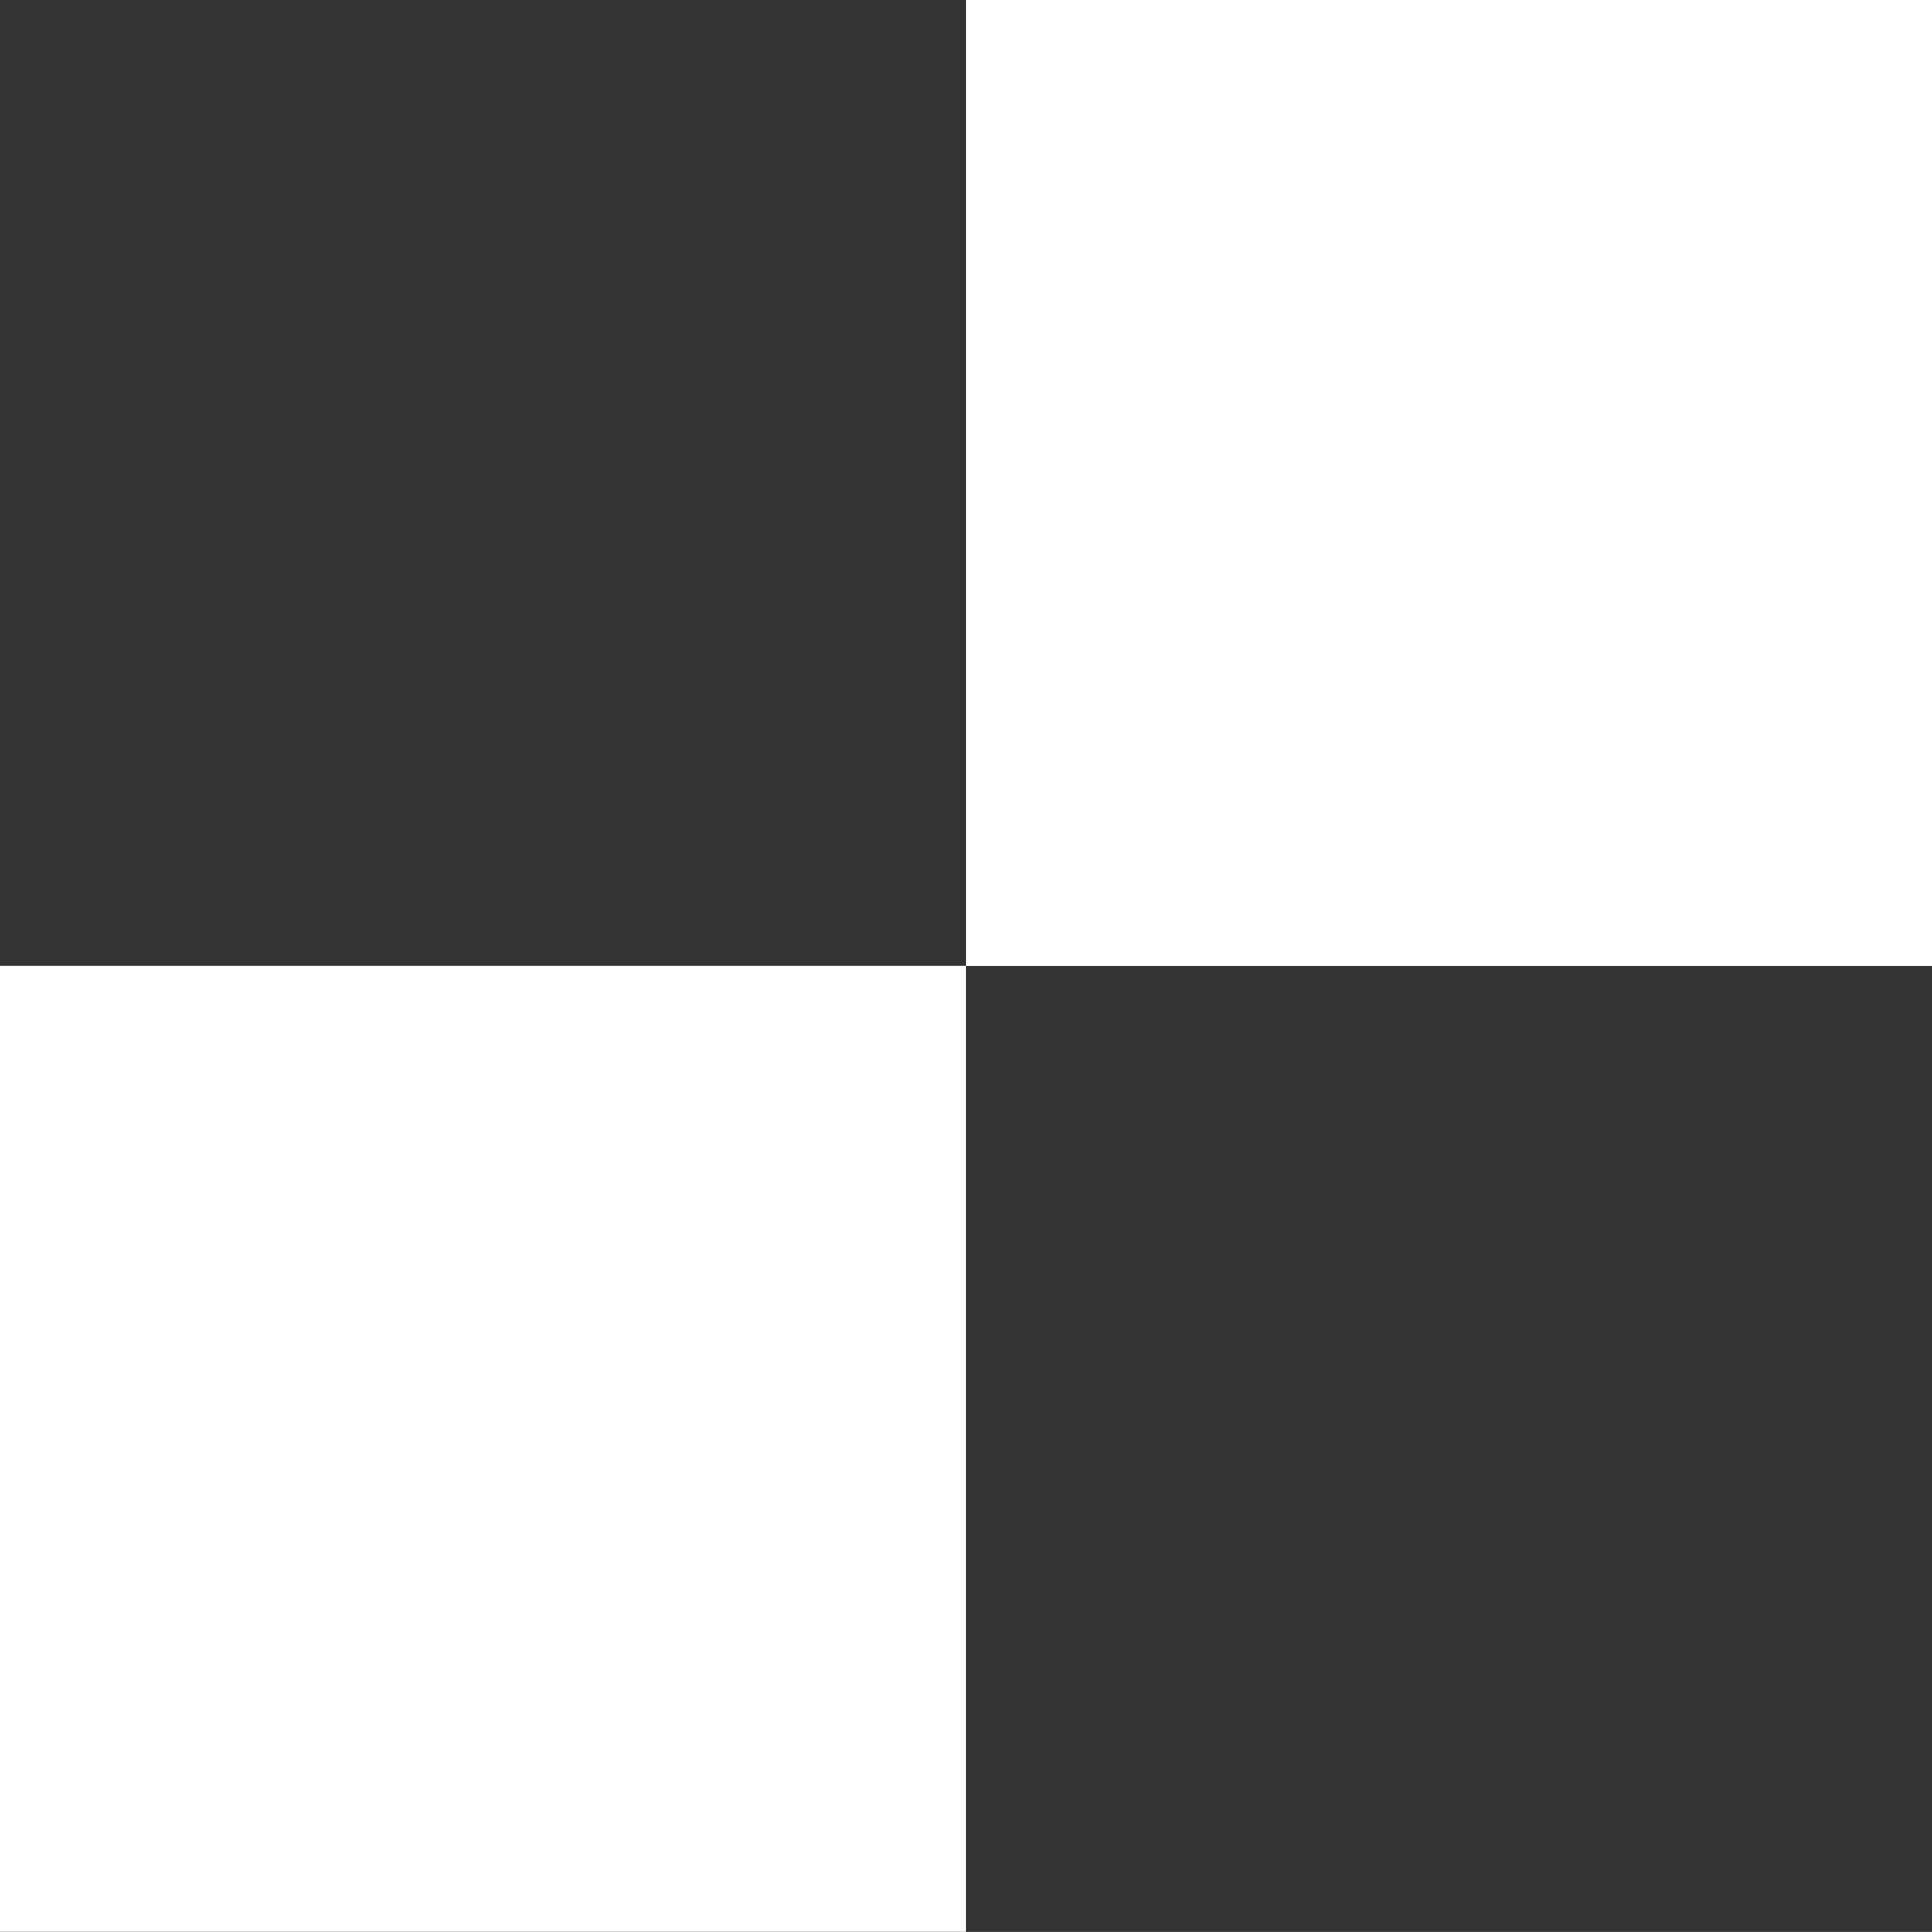
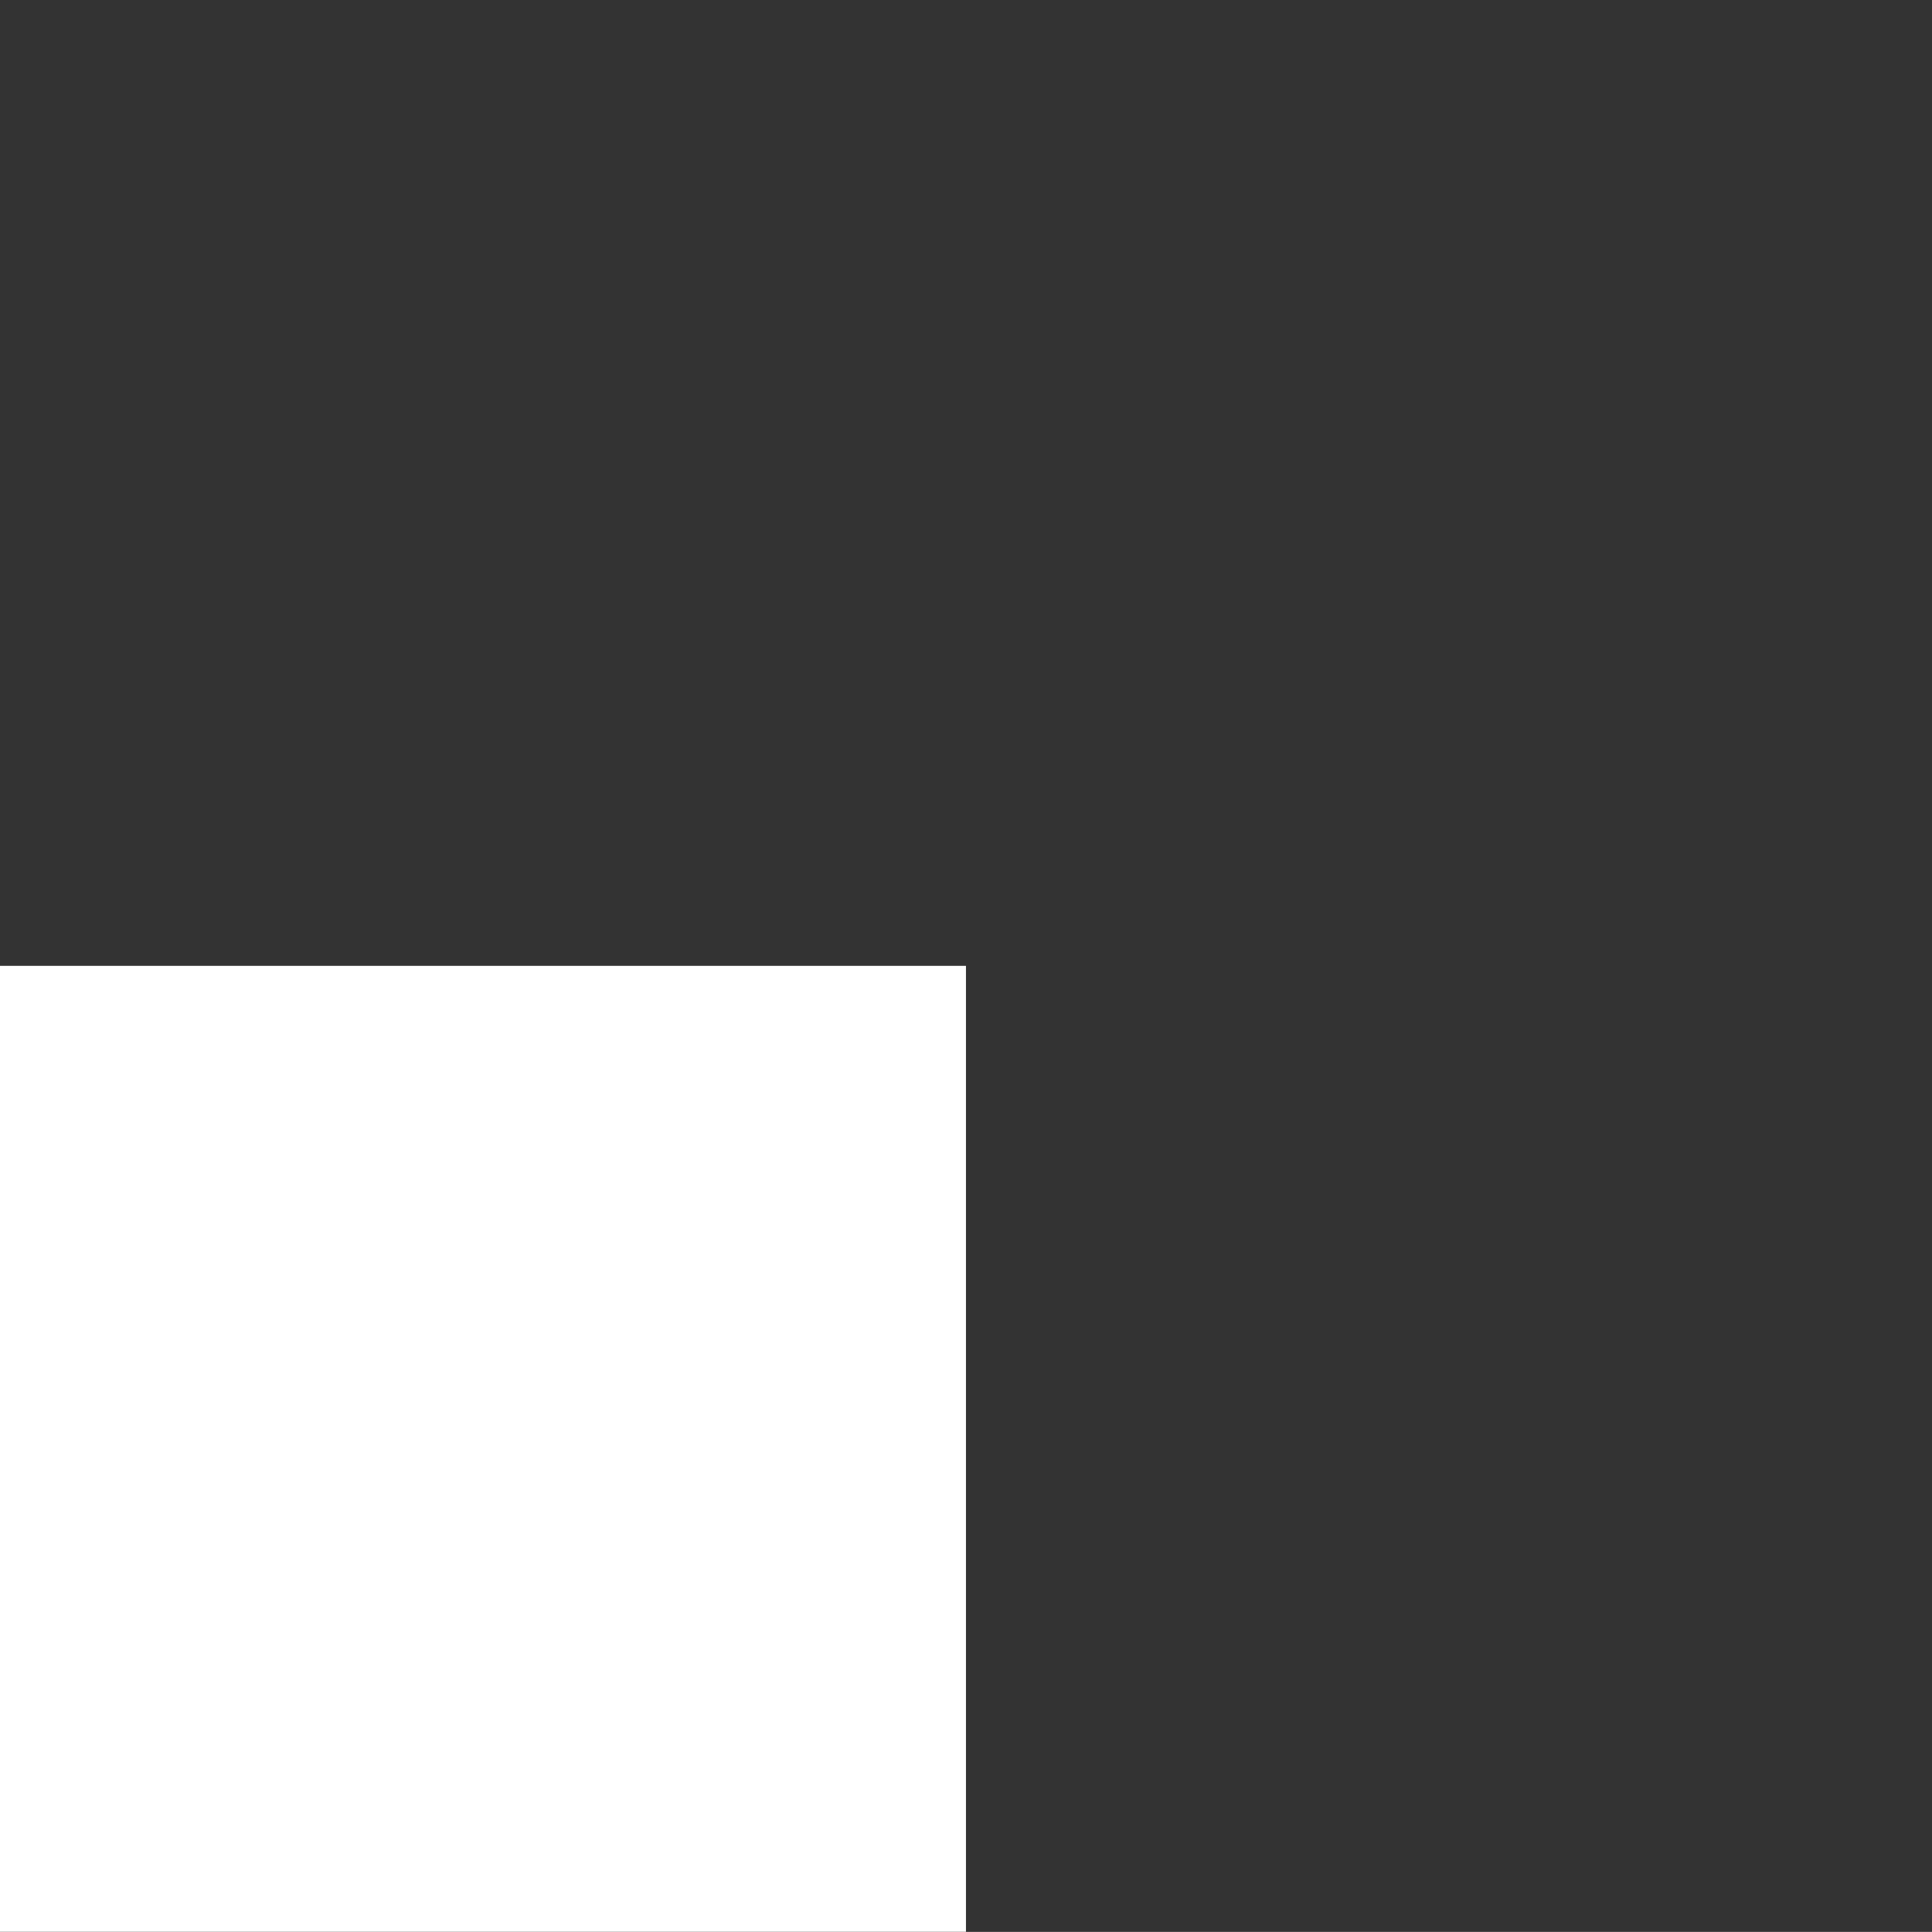
<svg xmlns="http://www.w3.org/2000/svg" width="31.441" height="31.439" viewBox="0 0 31.441 31.439">
  <rect x="0" y="0" width="31.441" height="31.439" fill="#333333" stroke="none" />
  <g transform="translate(-1329.199 -93.141)">
    <rect width="15.72" height="15.72" transform="translate(1329.199 108.859)" fill="#fff" />
-     <rect width="15.72" height="15.72" transform="translate(1344.92 93.141)" fill="#fff" />
  </g>
</svg>